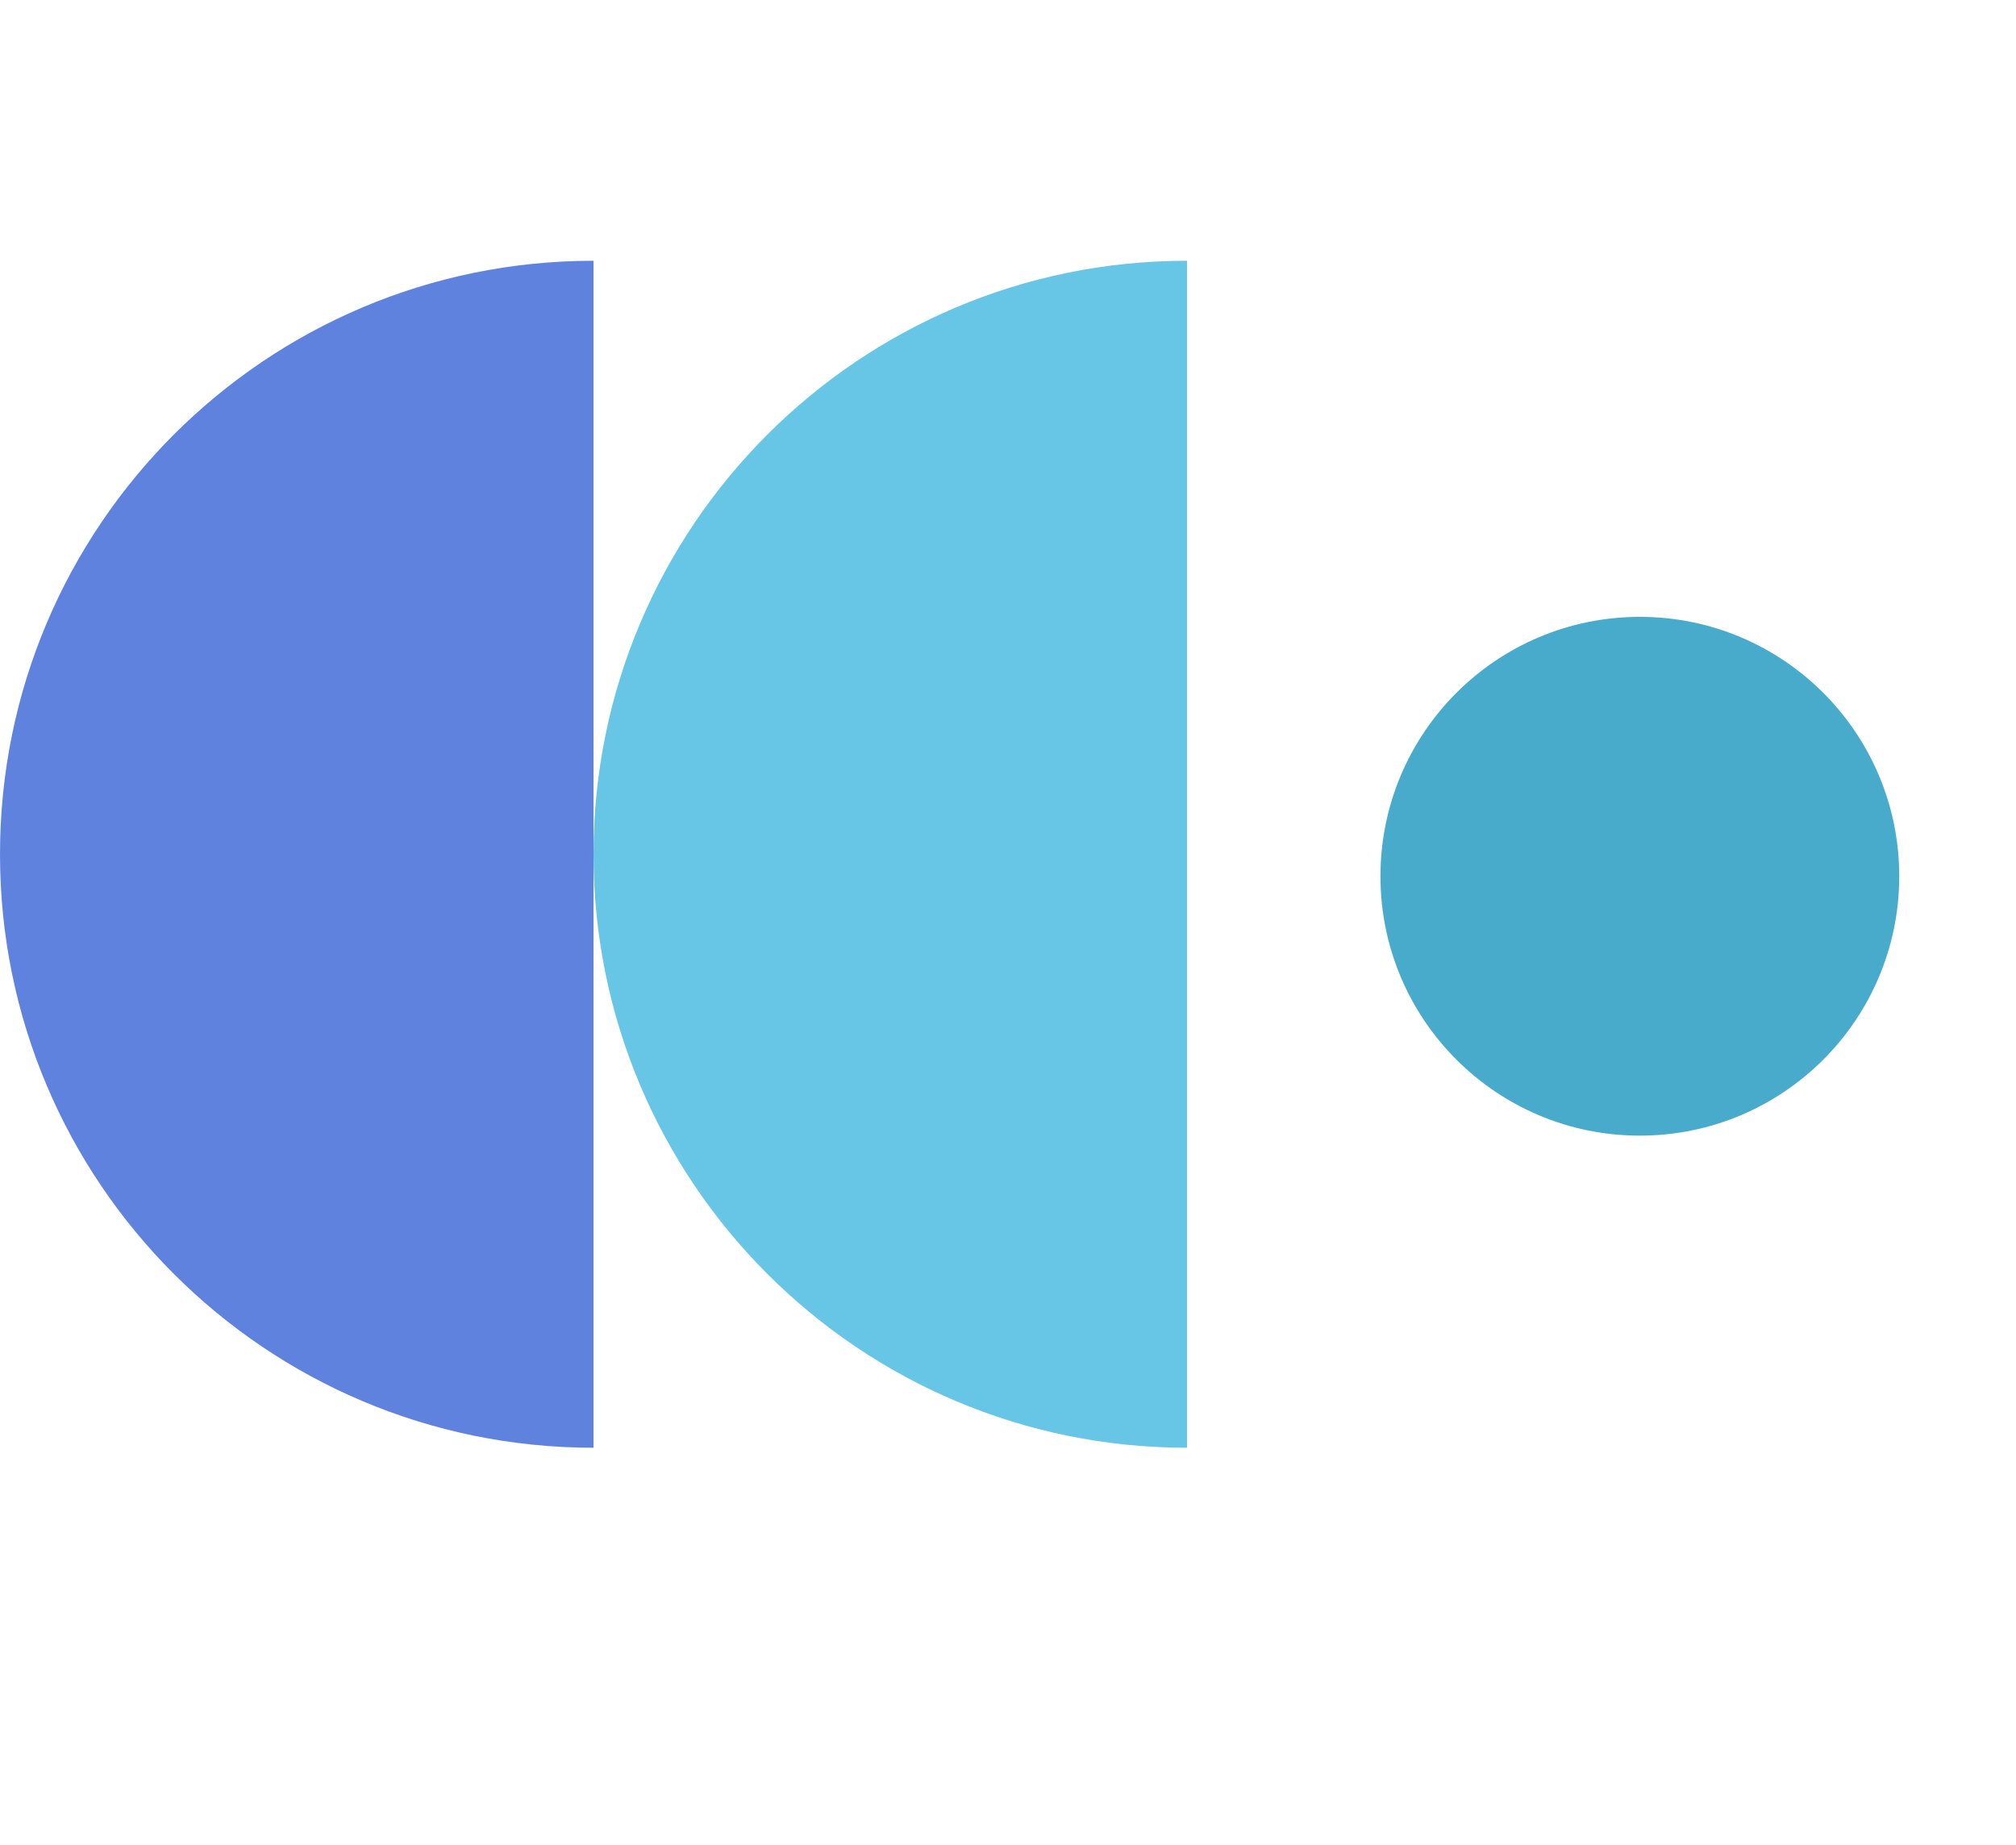
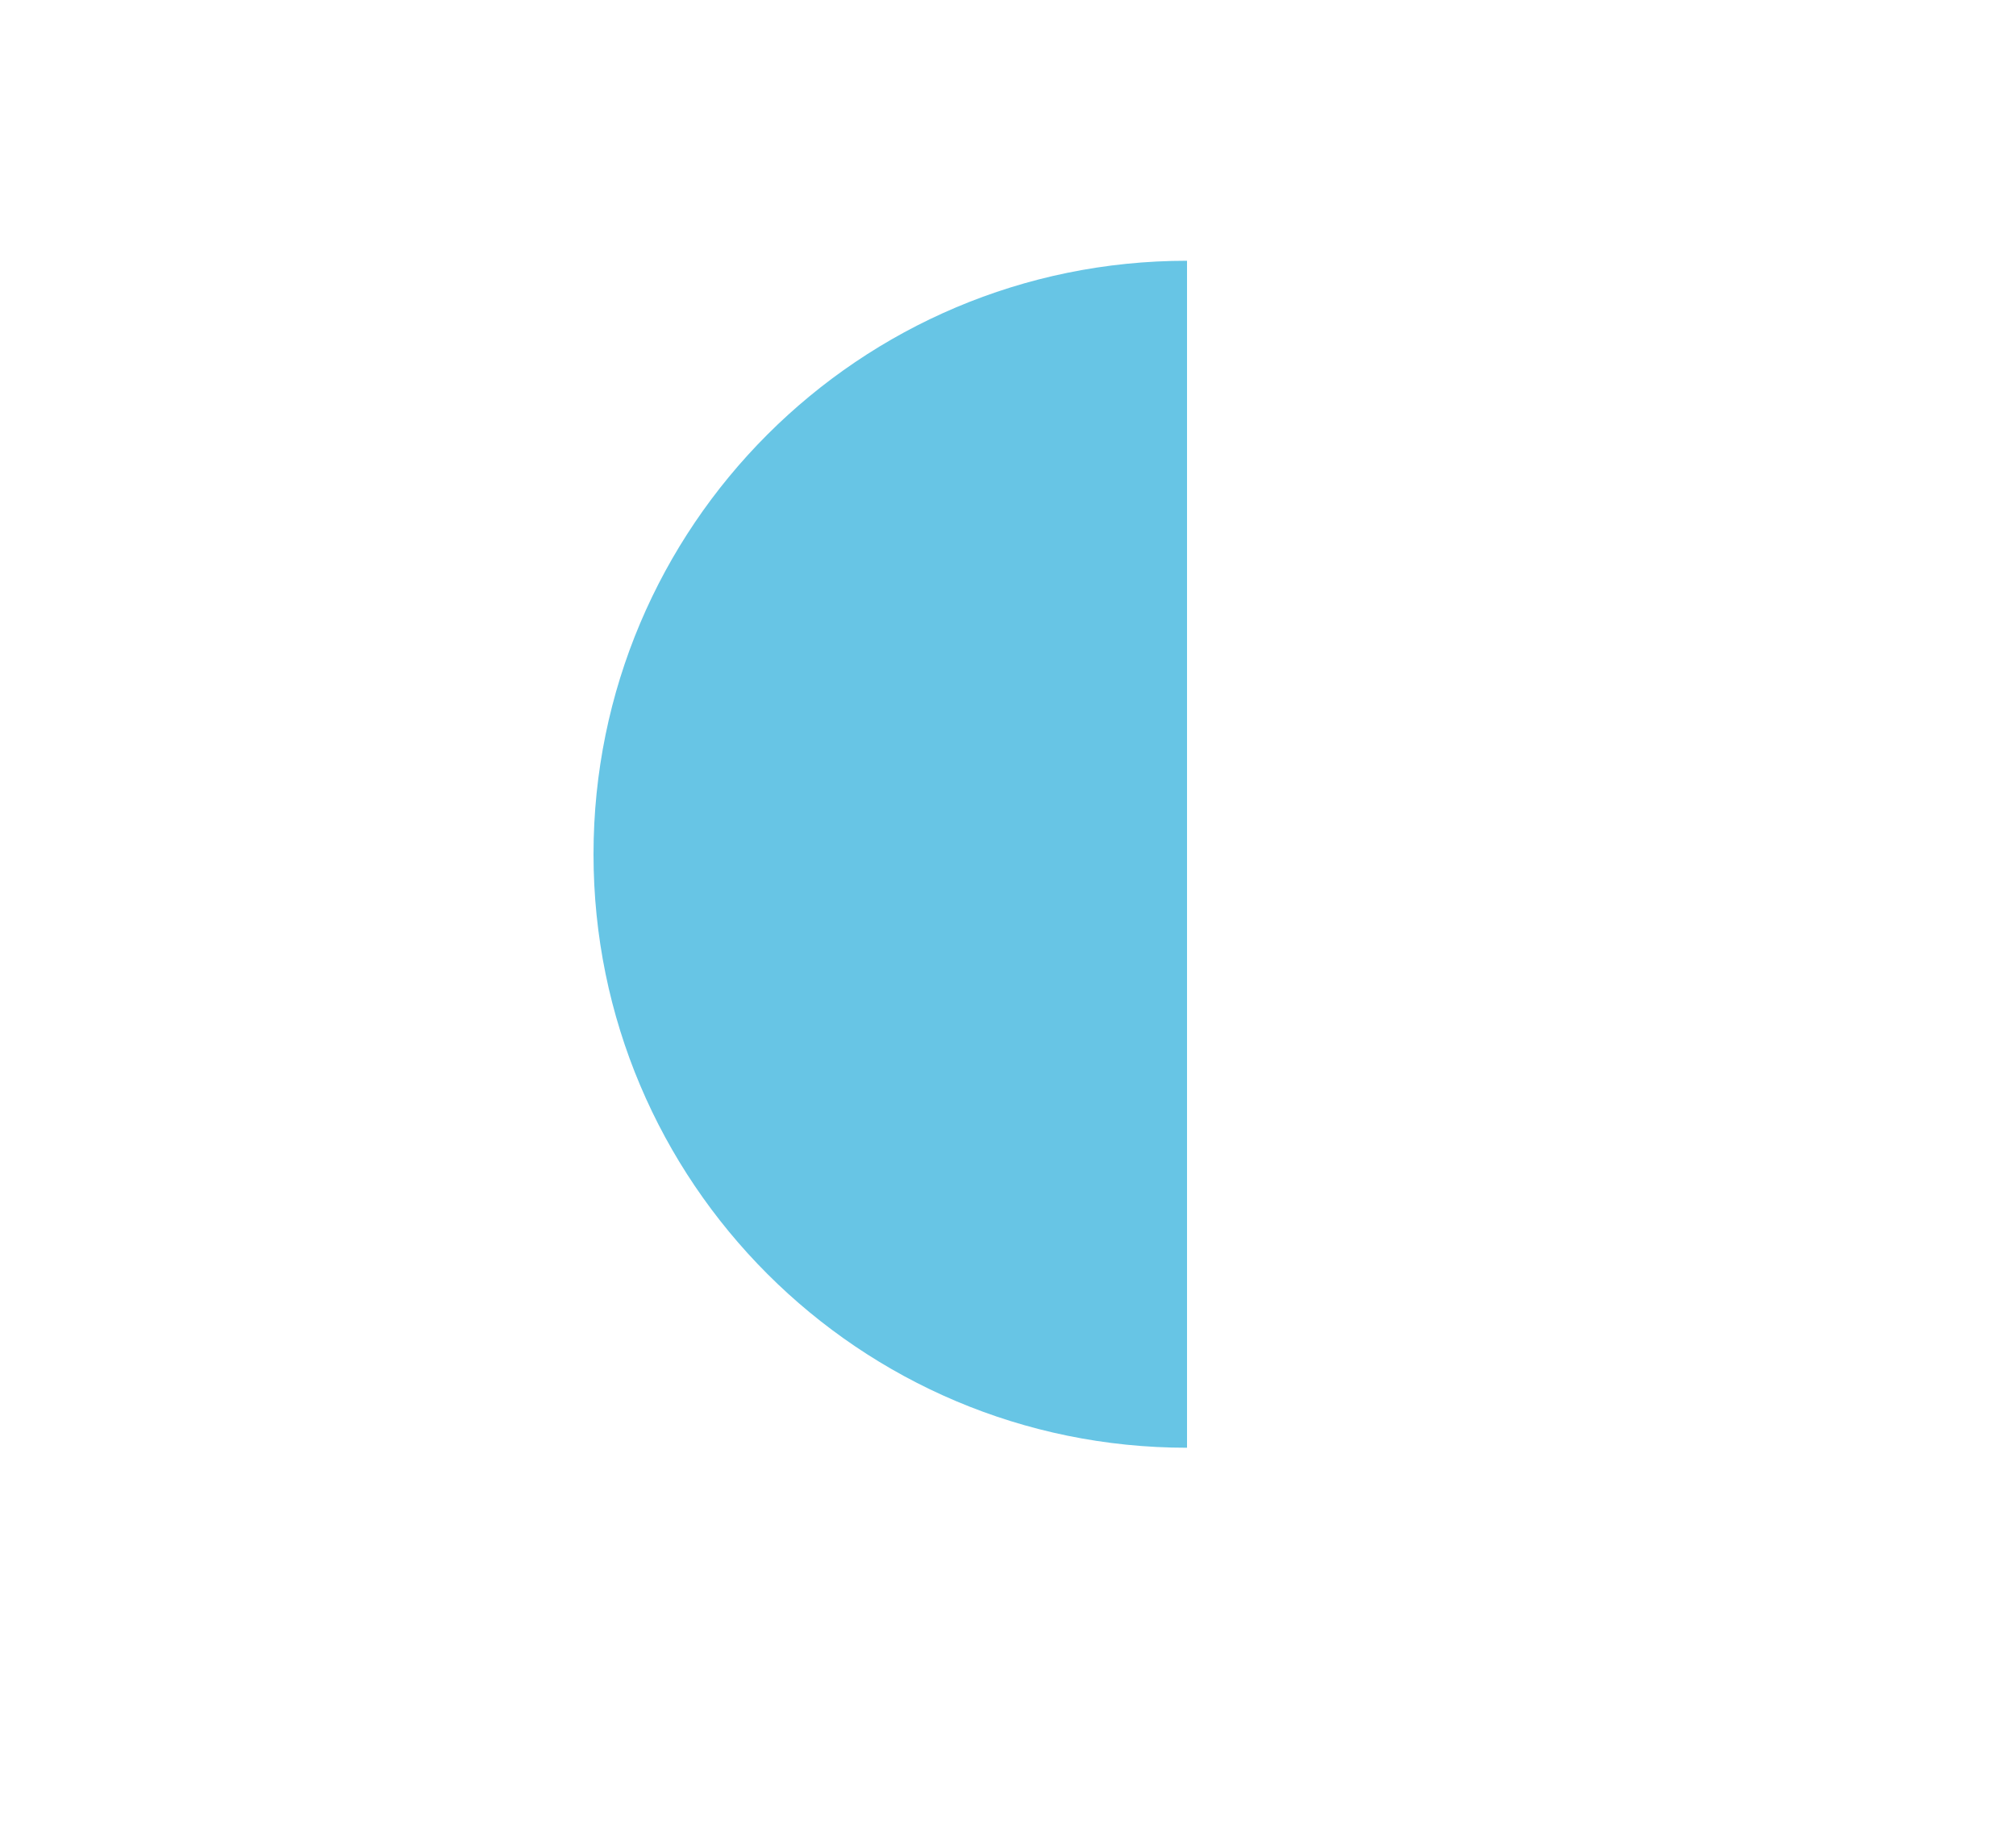
<svg xmlns="http://www.w3.org/2000/svg" width="259" height="237" viewBox="0 0 259 237" fill="none">
  <path d="M76.25 109.75C76.25 151.862 110.388 186 152.5 186L152.5 33.501C110.388 33.501 76.25 67.639 76.25 109.75Z" fill="#67C5E5" />
-   <circle cx="210.675" cy="112.576" r="33.325" transform="rotate(90 210.675 112.576)" fill="#48ABCC" />
-   <path d="M3.33299e-06 109.75C1.49223e-06 151.862 34.138 186 76.25 186L76.25 33.501C34.138 33.501 5.17375e-06 67.639 3.33299e-06 109.75Z" fill="#6082DF" />
</svg>